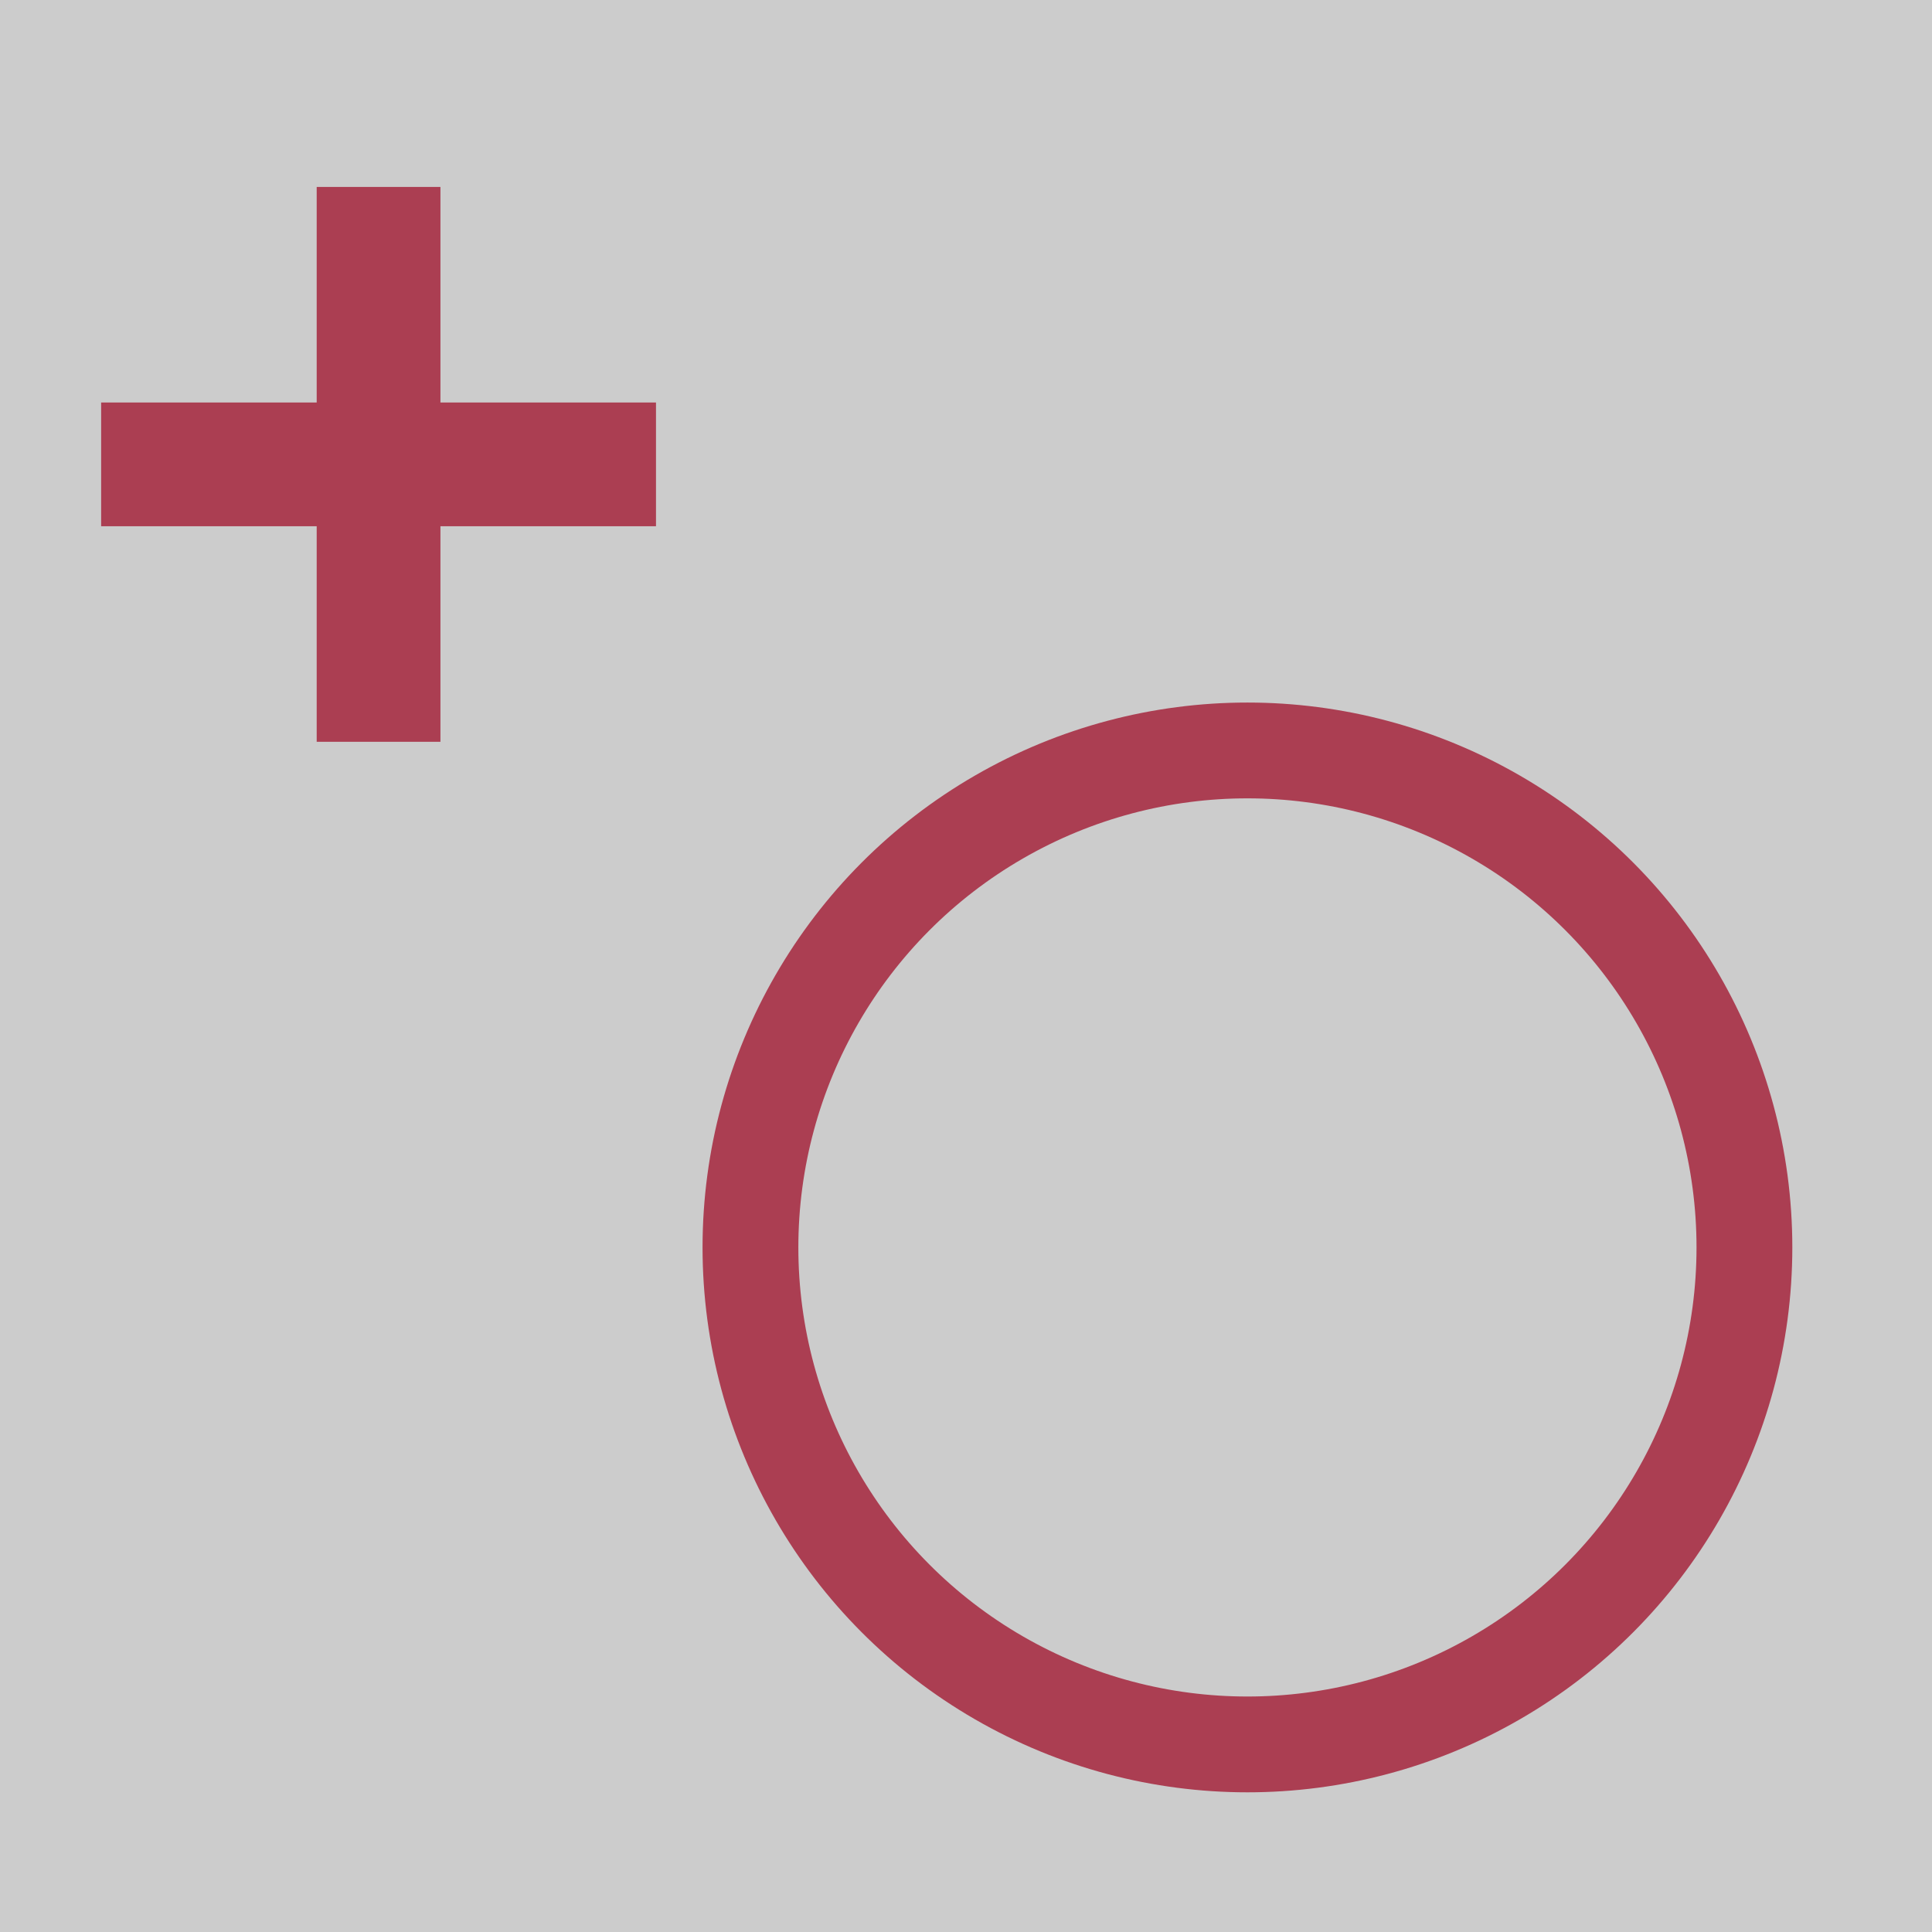
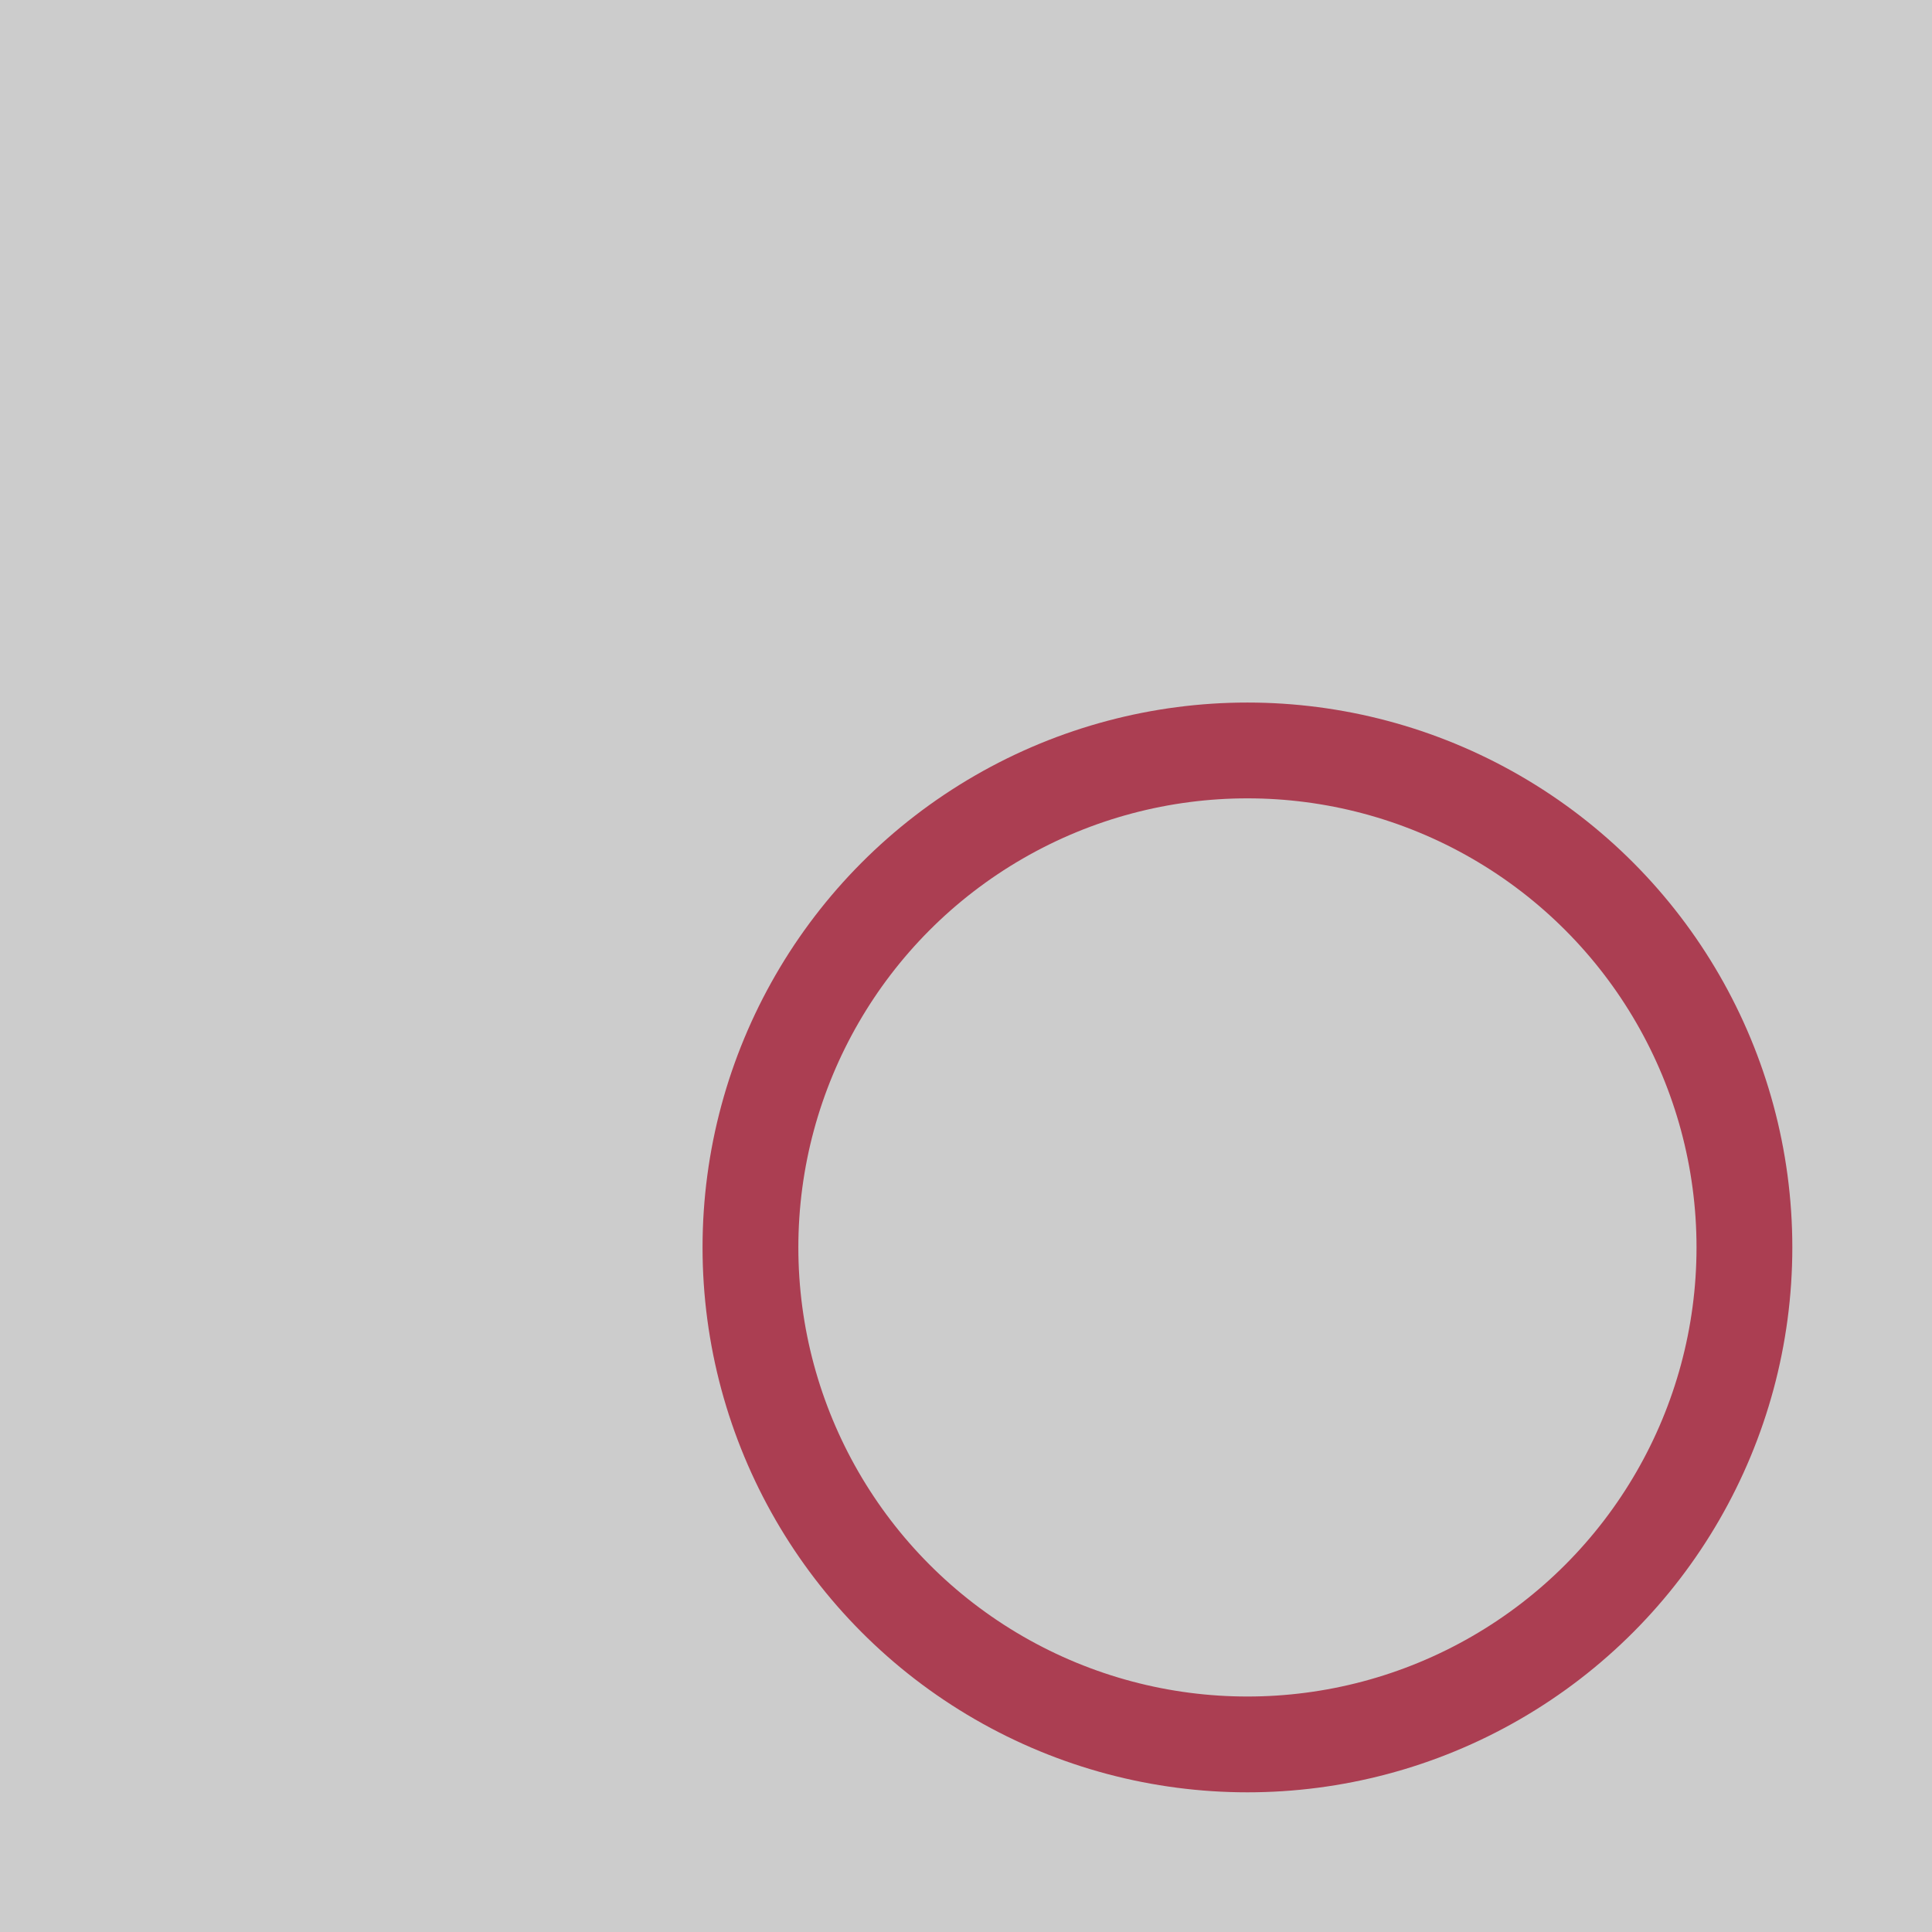
<svg xmlns="http://www.w3.org/2000/svg" version="1.1" id="Ebene_1" x="0px" y="0px" width="60.5px" height="60.5px" viewBox="0 0 60.5 60.5" enable-background="new 0 0 60.5 60.5" xml:space="preserve">
  <g>
    <rect fill="#CCCCCC" width="60.5" height="60.5" />
-     <polygon fill="#ab3e52" points="20.542,12.604 13.792,12.604 13.792,5.854 9.917,5.854 9.917,12.604 3.167,12.604 3.167,16.479   9.917,16.479 9.917,23.229 13.792,23.229 13.792,16.479 20.542,16.479  " />
  </g>
  <circle fill="none" stroke="#ab3e52" stroke-width="3" stroke-miterlimit="10" cx="39.063" cy="39.063" r="15.563" />
</svg>